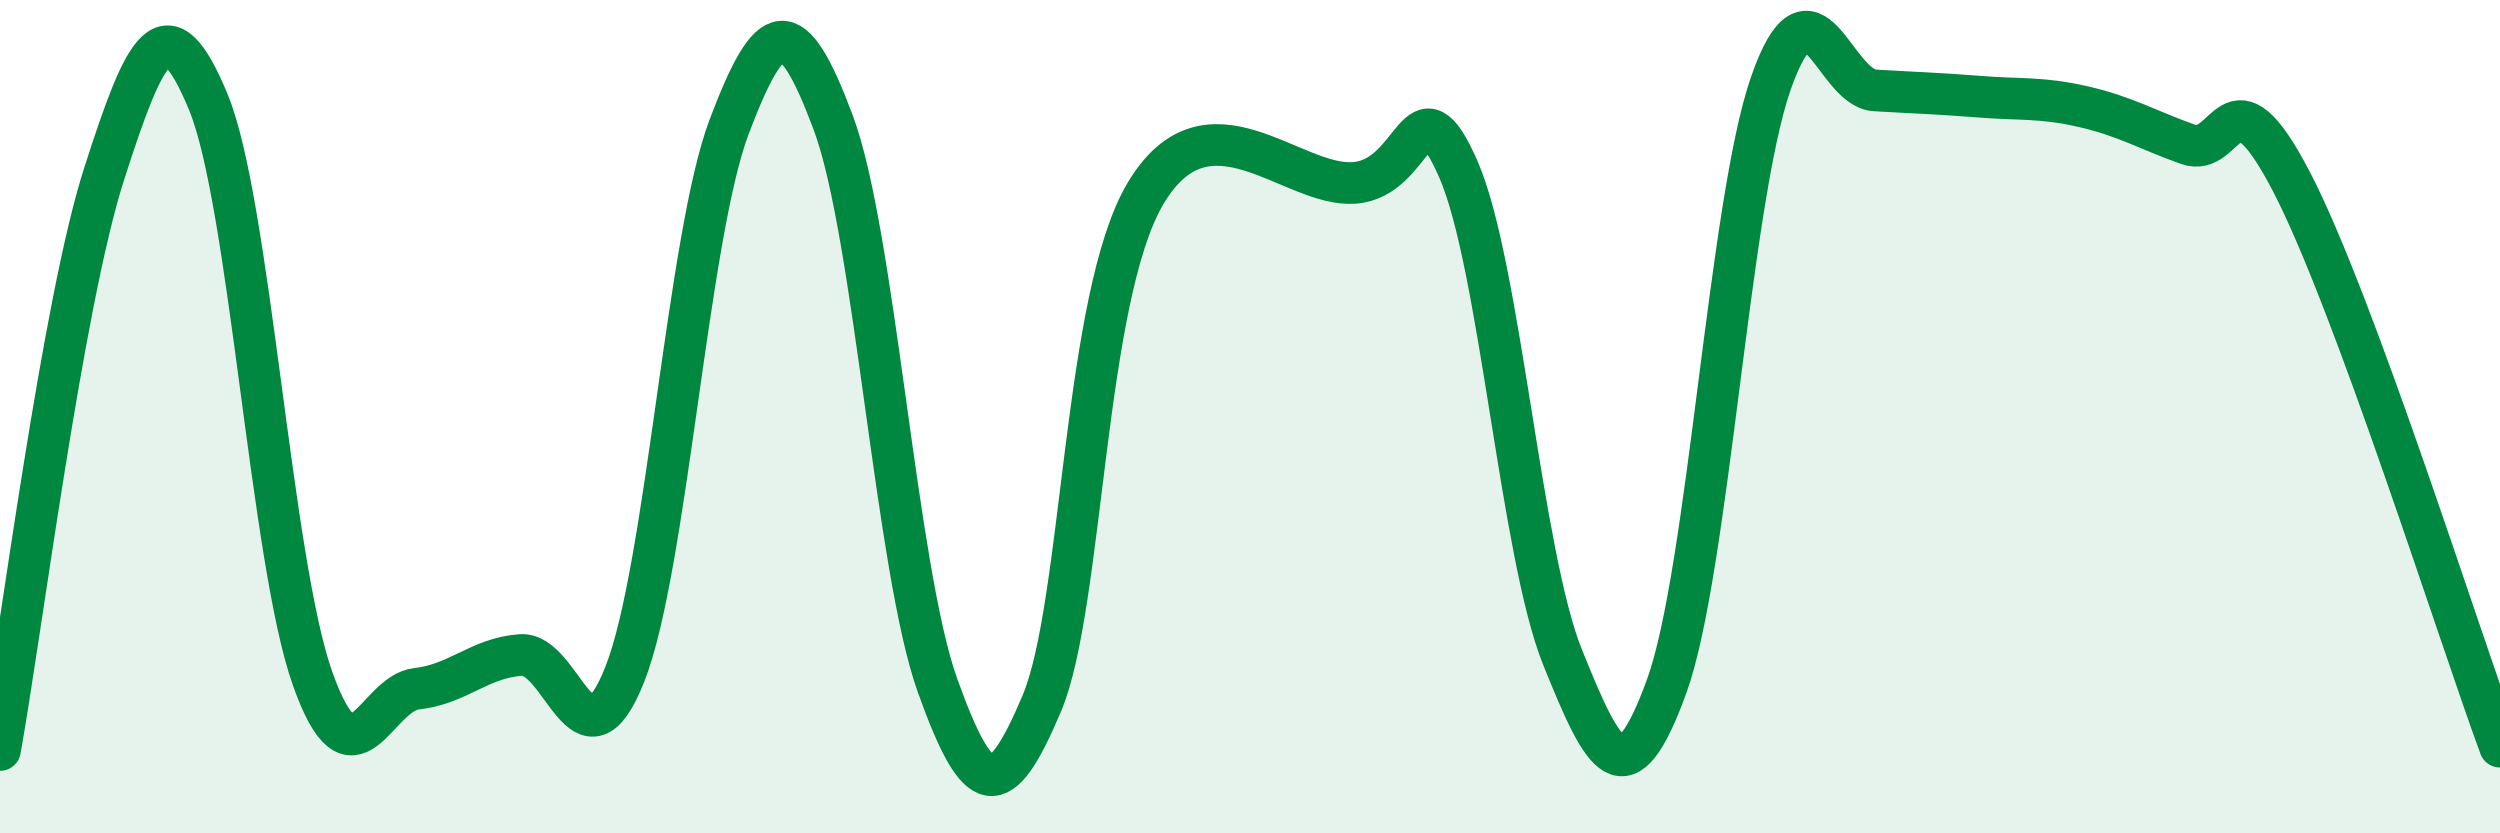
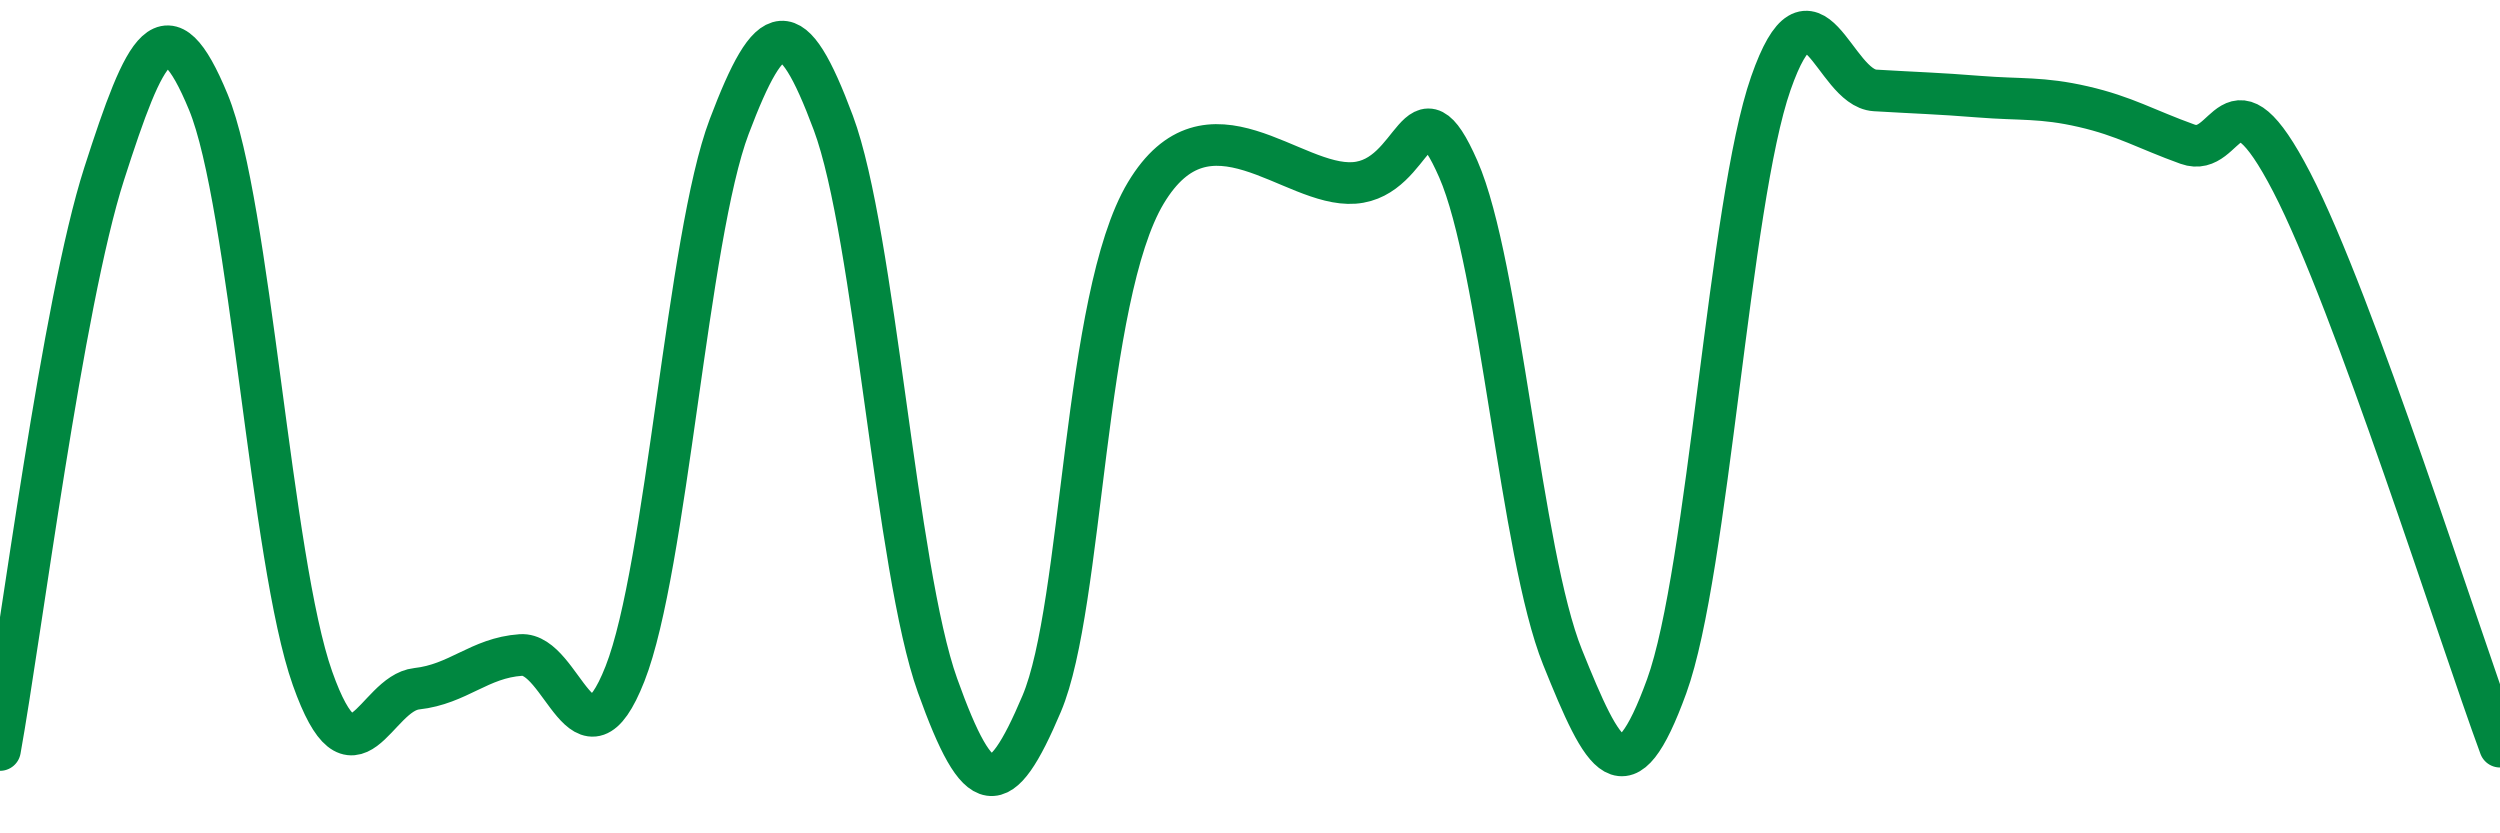
<svg xmlns="http://www.w3.org/2000/svg" width="60" height="20" viewBox="0 0 60 20">
-   <path d="M 0,18 C 0.5,15.23 1.5,7.28 2.5,4.17 C 3.5,1.06 4,0.03 5,2.45 C 6,4.87 6.5,13.46 7.5,16.28 C 8.5,19.1 9,16.64 10,16.53 C 11,16.42 11.5,15.79 12.5,15.72 C 13.5,15.65 14,18.71 15,16.17 C 16,13.63 16.5,5.68 17.5,3.04 C 18.5,0.4 19,0.27 20,2.95 C 21,5.63 21.5,13.66 22.5,16.45 C 23.5,19.24 24,19.25 25,16.89 C 26,14.53 26,7.13 27.5,4.63 C 29,2.13 31,4.5 32.5,4.39 C 34,4.28 34,1.78 35,4.06 C 36,6.34 36.5,13.29 37.5,15.77 C 38.5,18.25 39,19.22 40,16.47 C 41,13.72 41.5,4.86 42.5,2 C 43.5,-0.86 44,2.11 45,2.17 C 46,2.23 46.5,2.24 47.5,2.32 C 48.5,2.4 49,2.33 50,2.56 C 51,2.79 51.5,3.1 52.5,3.46 C 53.5,3.82 53.5,1.48 55,4.37 C 56.5,7.26 59,15.21 60,17.92L60 20L0 20Z" fill="#008740" opacity="0.1" stroke-linecap="round" stroke-linejoin="round" />
  <path d="M 0,18 C 0.5,15.23 1.5,7.28 2.5,4.17 C 3.5,1.06 4,0.03 5,2.45 C 6,4.87 6.5,13.46 7.5,16.28 C 8.5,19.1 9,16.64 10,16.53 C 11,16.42 11.5,15.79 12.5,15.72 C 13.5,15.65 14,18.71 15,16.17 C 16,13.63 16.5,5.68 17.5,3.04 C 18.5,0.4 19,0.27 20,2.95 C 21,5.63 21.5,13.66 22.5,16.45 C 23.5,19.24 24,19.25 25,16.89 C 26,14.53 26,7.13 27.5,4.63 C 29,2.13 31,4.5 32.5,4.39 C 34,4.28 34,1.78 35,4.06 C 36,6.34 36.5,13.29 37.5,15.77 C 38.5,18.25 39,19.22 40,16.47 C 41,13.72 41.5,4.86 42.5,2 C 43.5,-0.86 44,2.11 45,2.17 C 46,2.23 46.5,2.24 47.5,2.32 C 48.5,2.4 49,2.33 50,2.56 C 51,2.79 51.5,3.1 52.5,3.46 C 53.5,3.82 53.5,1.48 55,4.37 C 56.5,7.26 59,15.21 60,17.92" stroke="#008740" stroke-width="1" fill="none" stroke-linecap="round" stroke-linejoin="round" />
</svg>